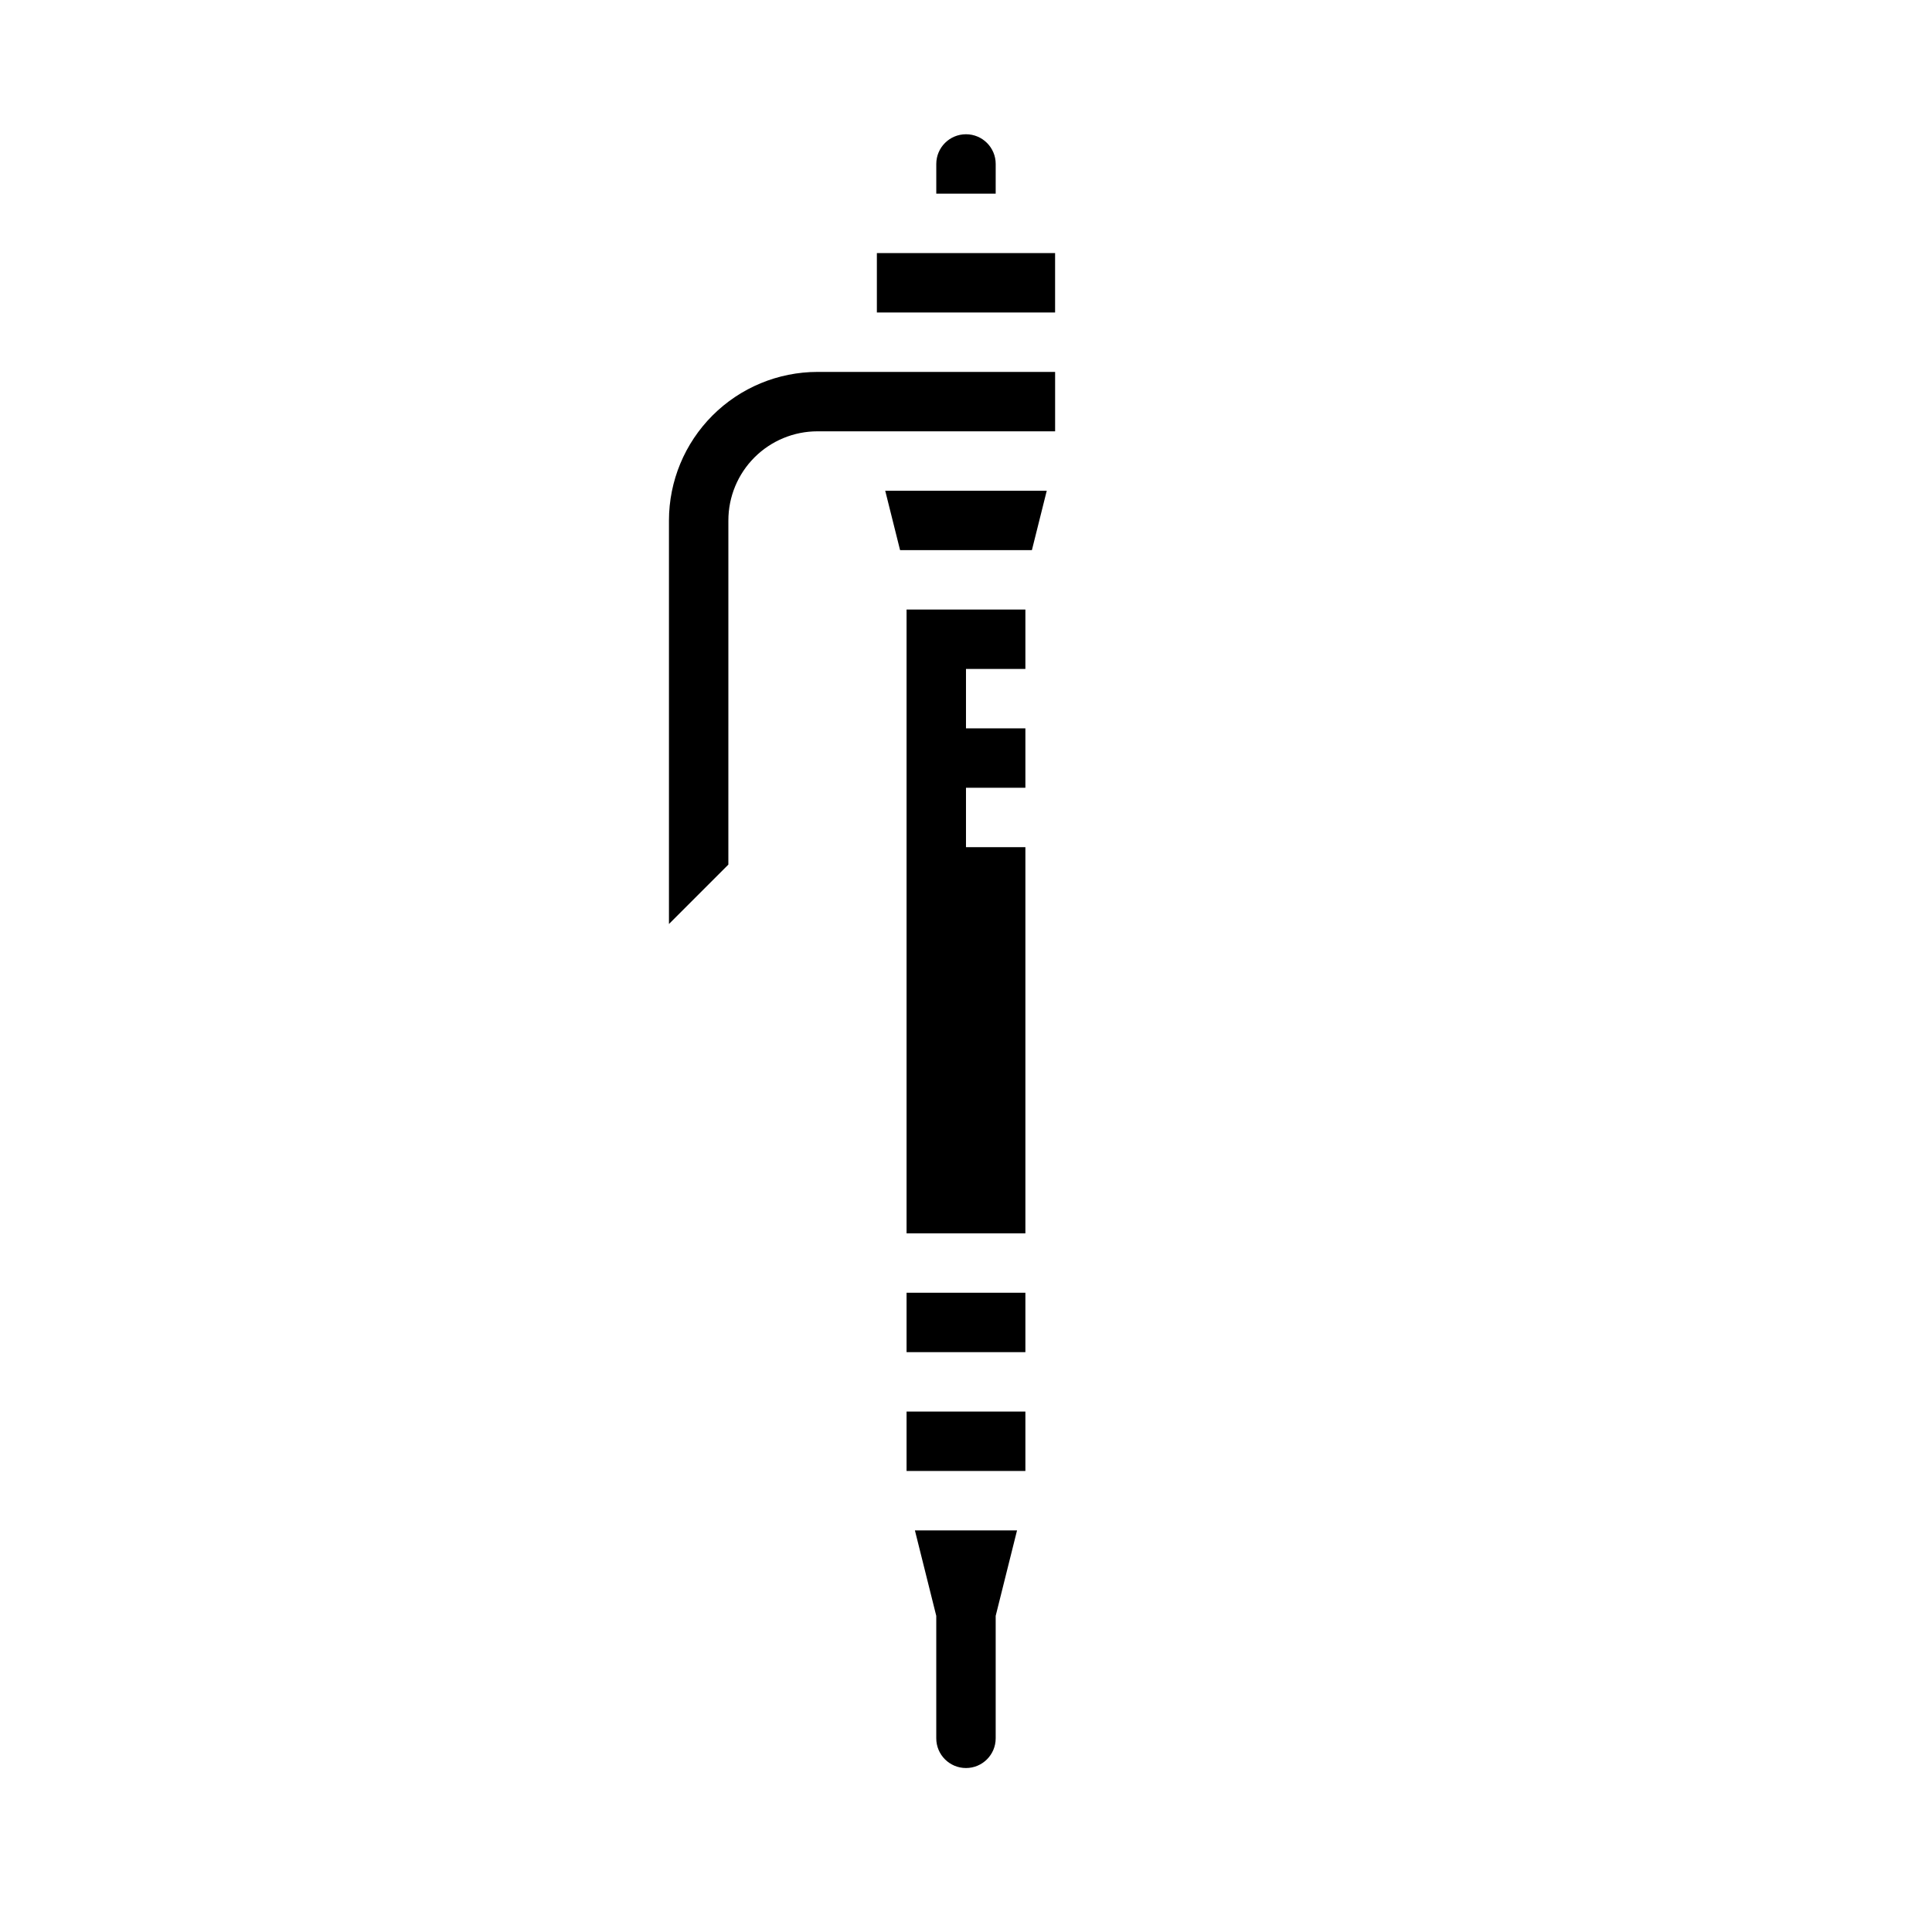
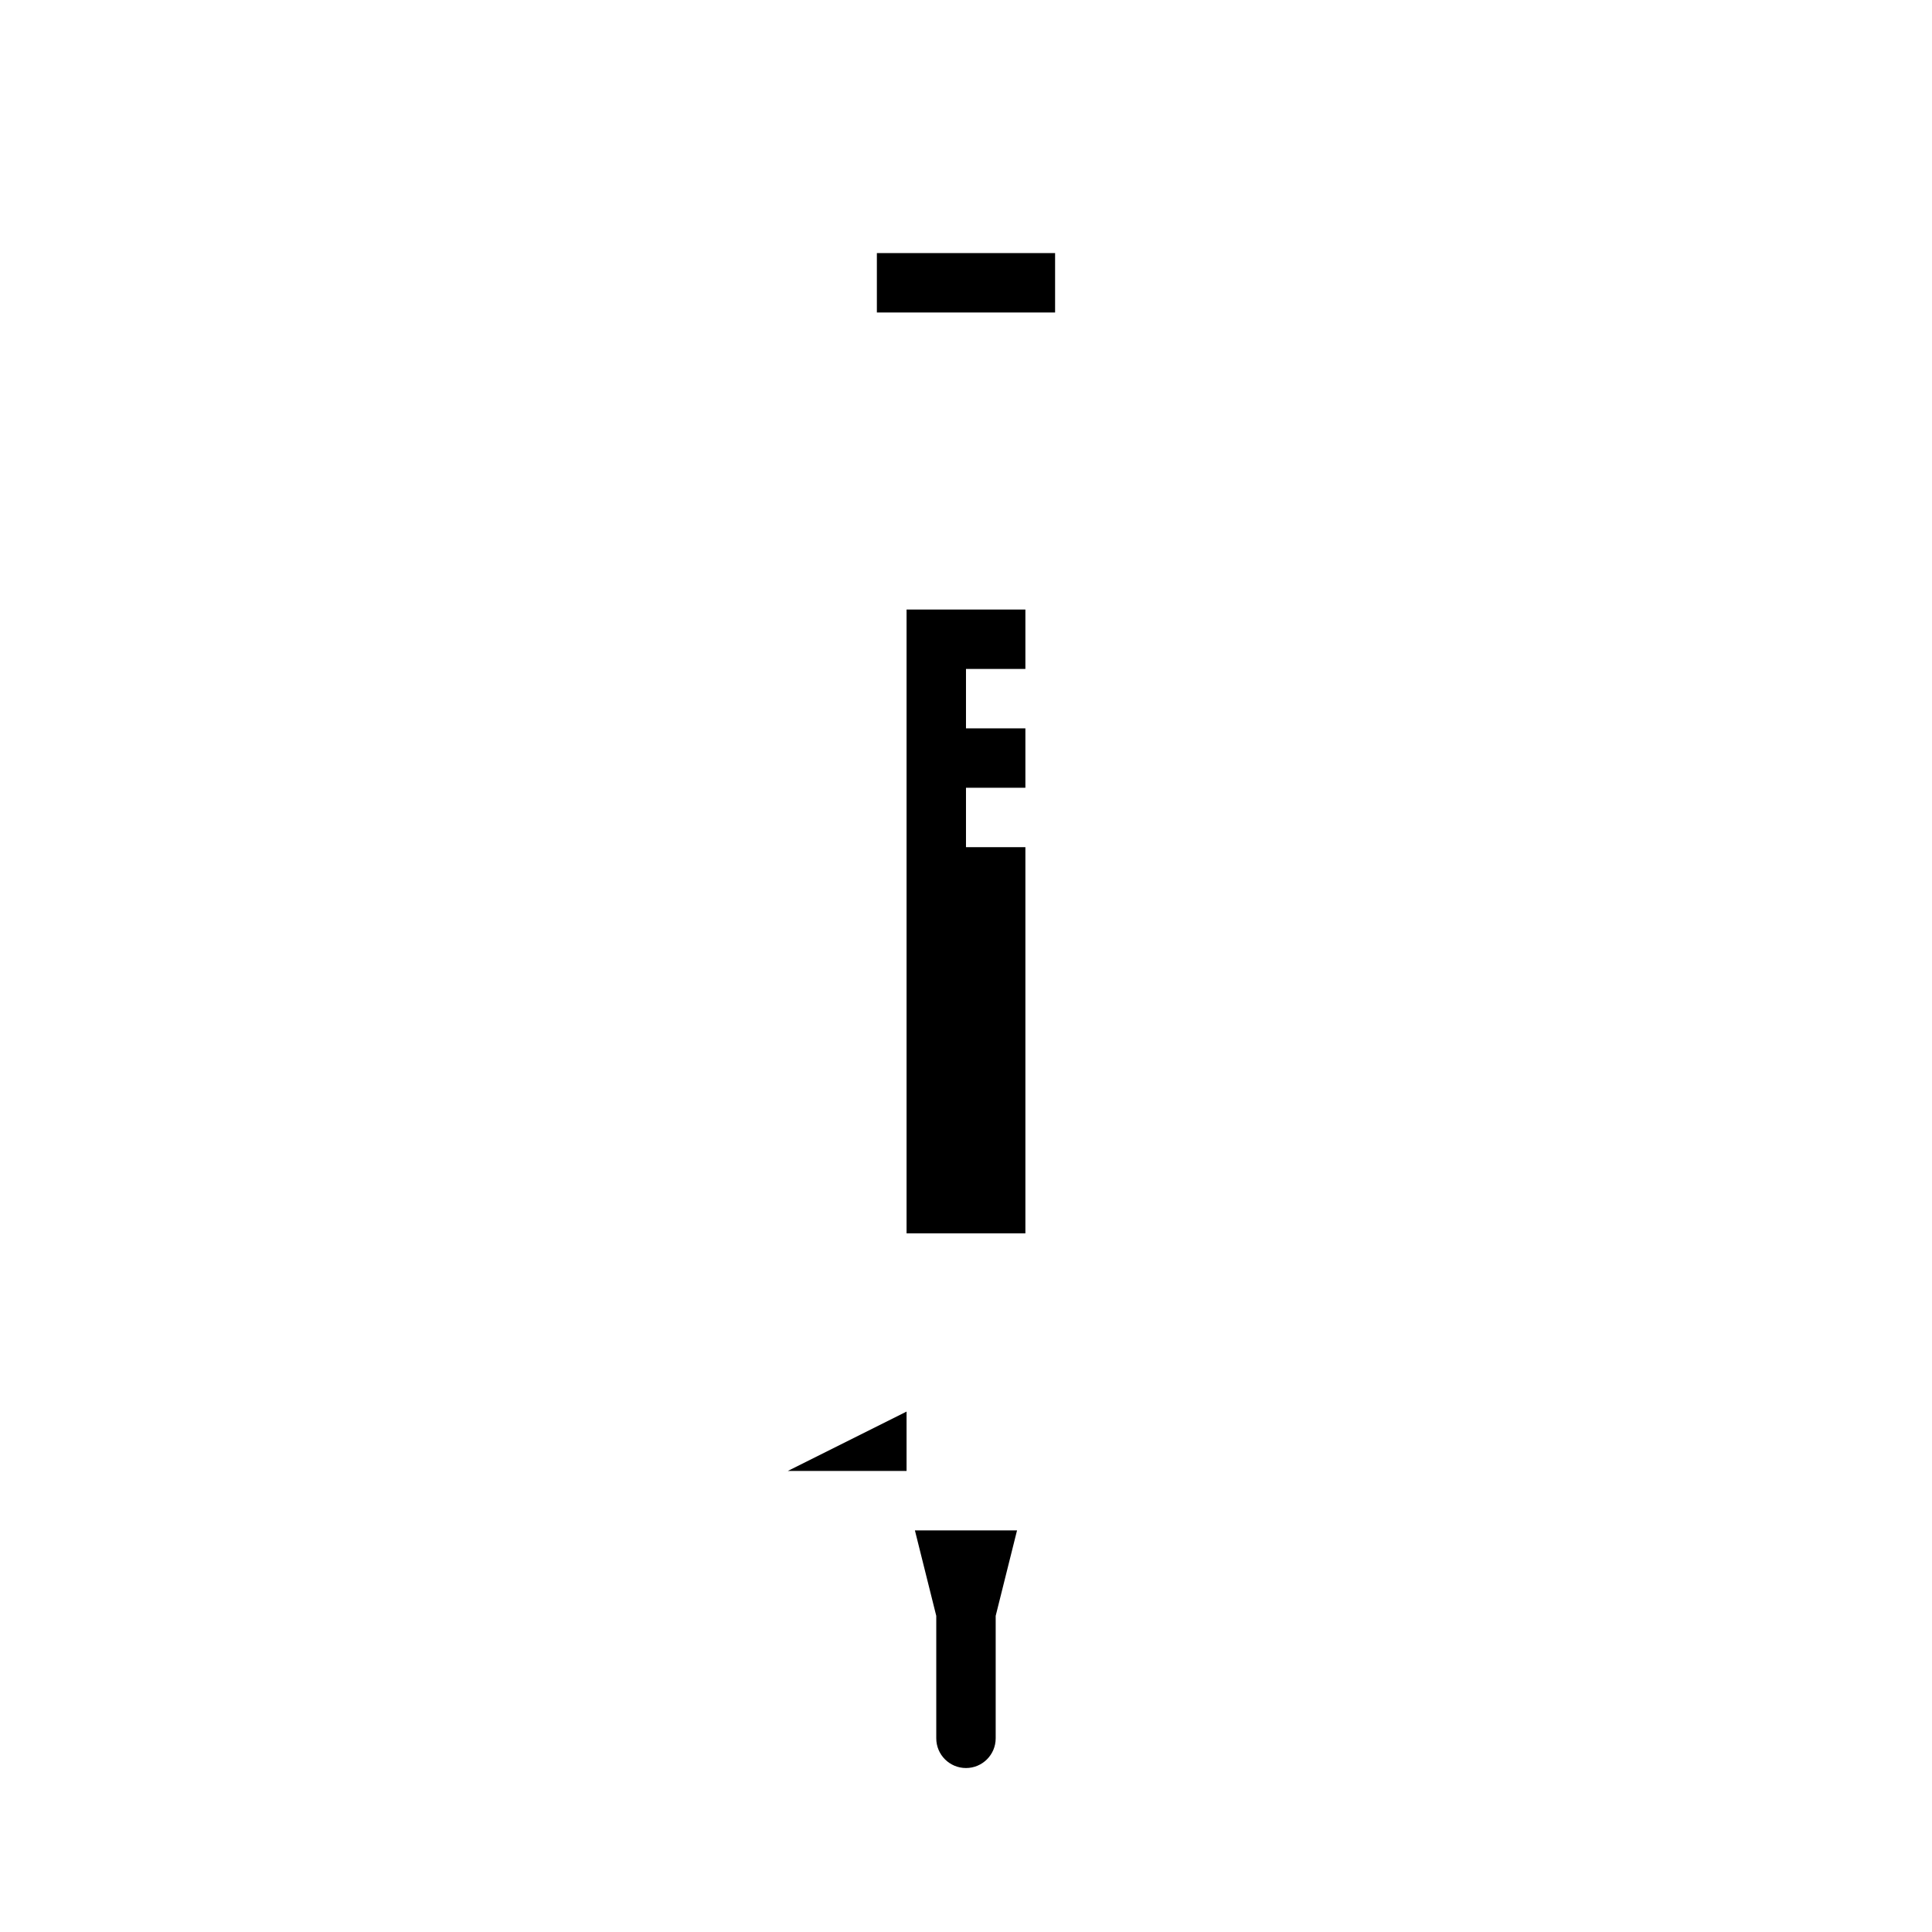
<svg xmlns="http://www.w3.org/2000/svg" fill="#000000" width="800px" height="800px" version="1.1" viewBox="144 144 512 512">
  <g>
-     <path d="m384.25 486.59h31.488v15.742h-31.488z" />
-     <path d="m384.25 518.08h31.488v15.742h-31.488z" />
+     <path d="m384.25 518.08v15.742h-31.488z" />
    <path d="m386.46 549.57 5.66 22.648v32.457c0 4.348 3.527 7.871 7.875 7.871s7.871-3.523 7.871-7.871v-32.457l5.66-22.648z" />
-     <path d="m407.87 187.45c0-4.348-3.523-7.871-7.871-7.871s-7.875 3.523-7.875 7.871v7.871h15.742z" />
-     <path d="m321.28 281.92v106.95l15.742-15.742 0.004-91.207c0-6.262 2.488-12.27 6.914-16.699 4.43-4.43 10.438-6.918 16.699-6.918h62.977v-15.742h-62.977c-10.434 0.012-20.438 4.164-27.816 11.543-7.379 7.379-11.531 17.383-11.543 27.816z" />
    <path d="m384.25 470.85h31.488v-102.34h-15.742v-15.746h15.742v-15.742h-15.742v-15.746h15.742v-15.742h-31.488z" />
    <path d="m376.38 211.07h47.23v15.742h-47.23z" />
-     <path d="m382.53 289.79h34.934l3.938-15.742h-42.809z" />
  </g>
</svg>